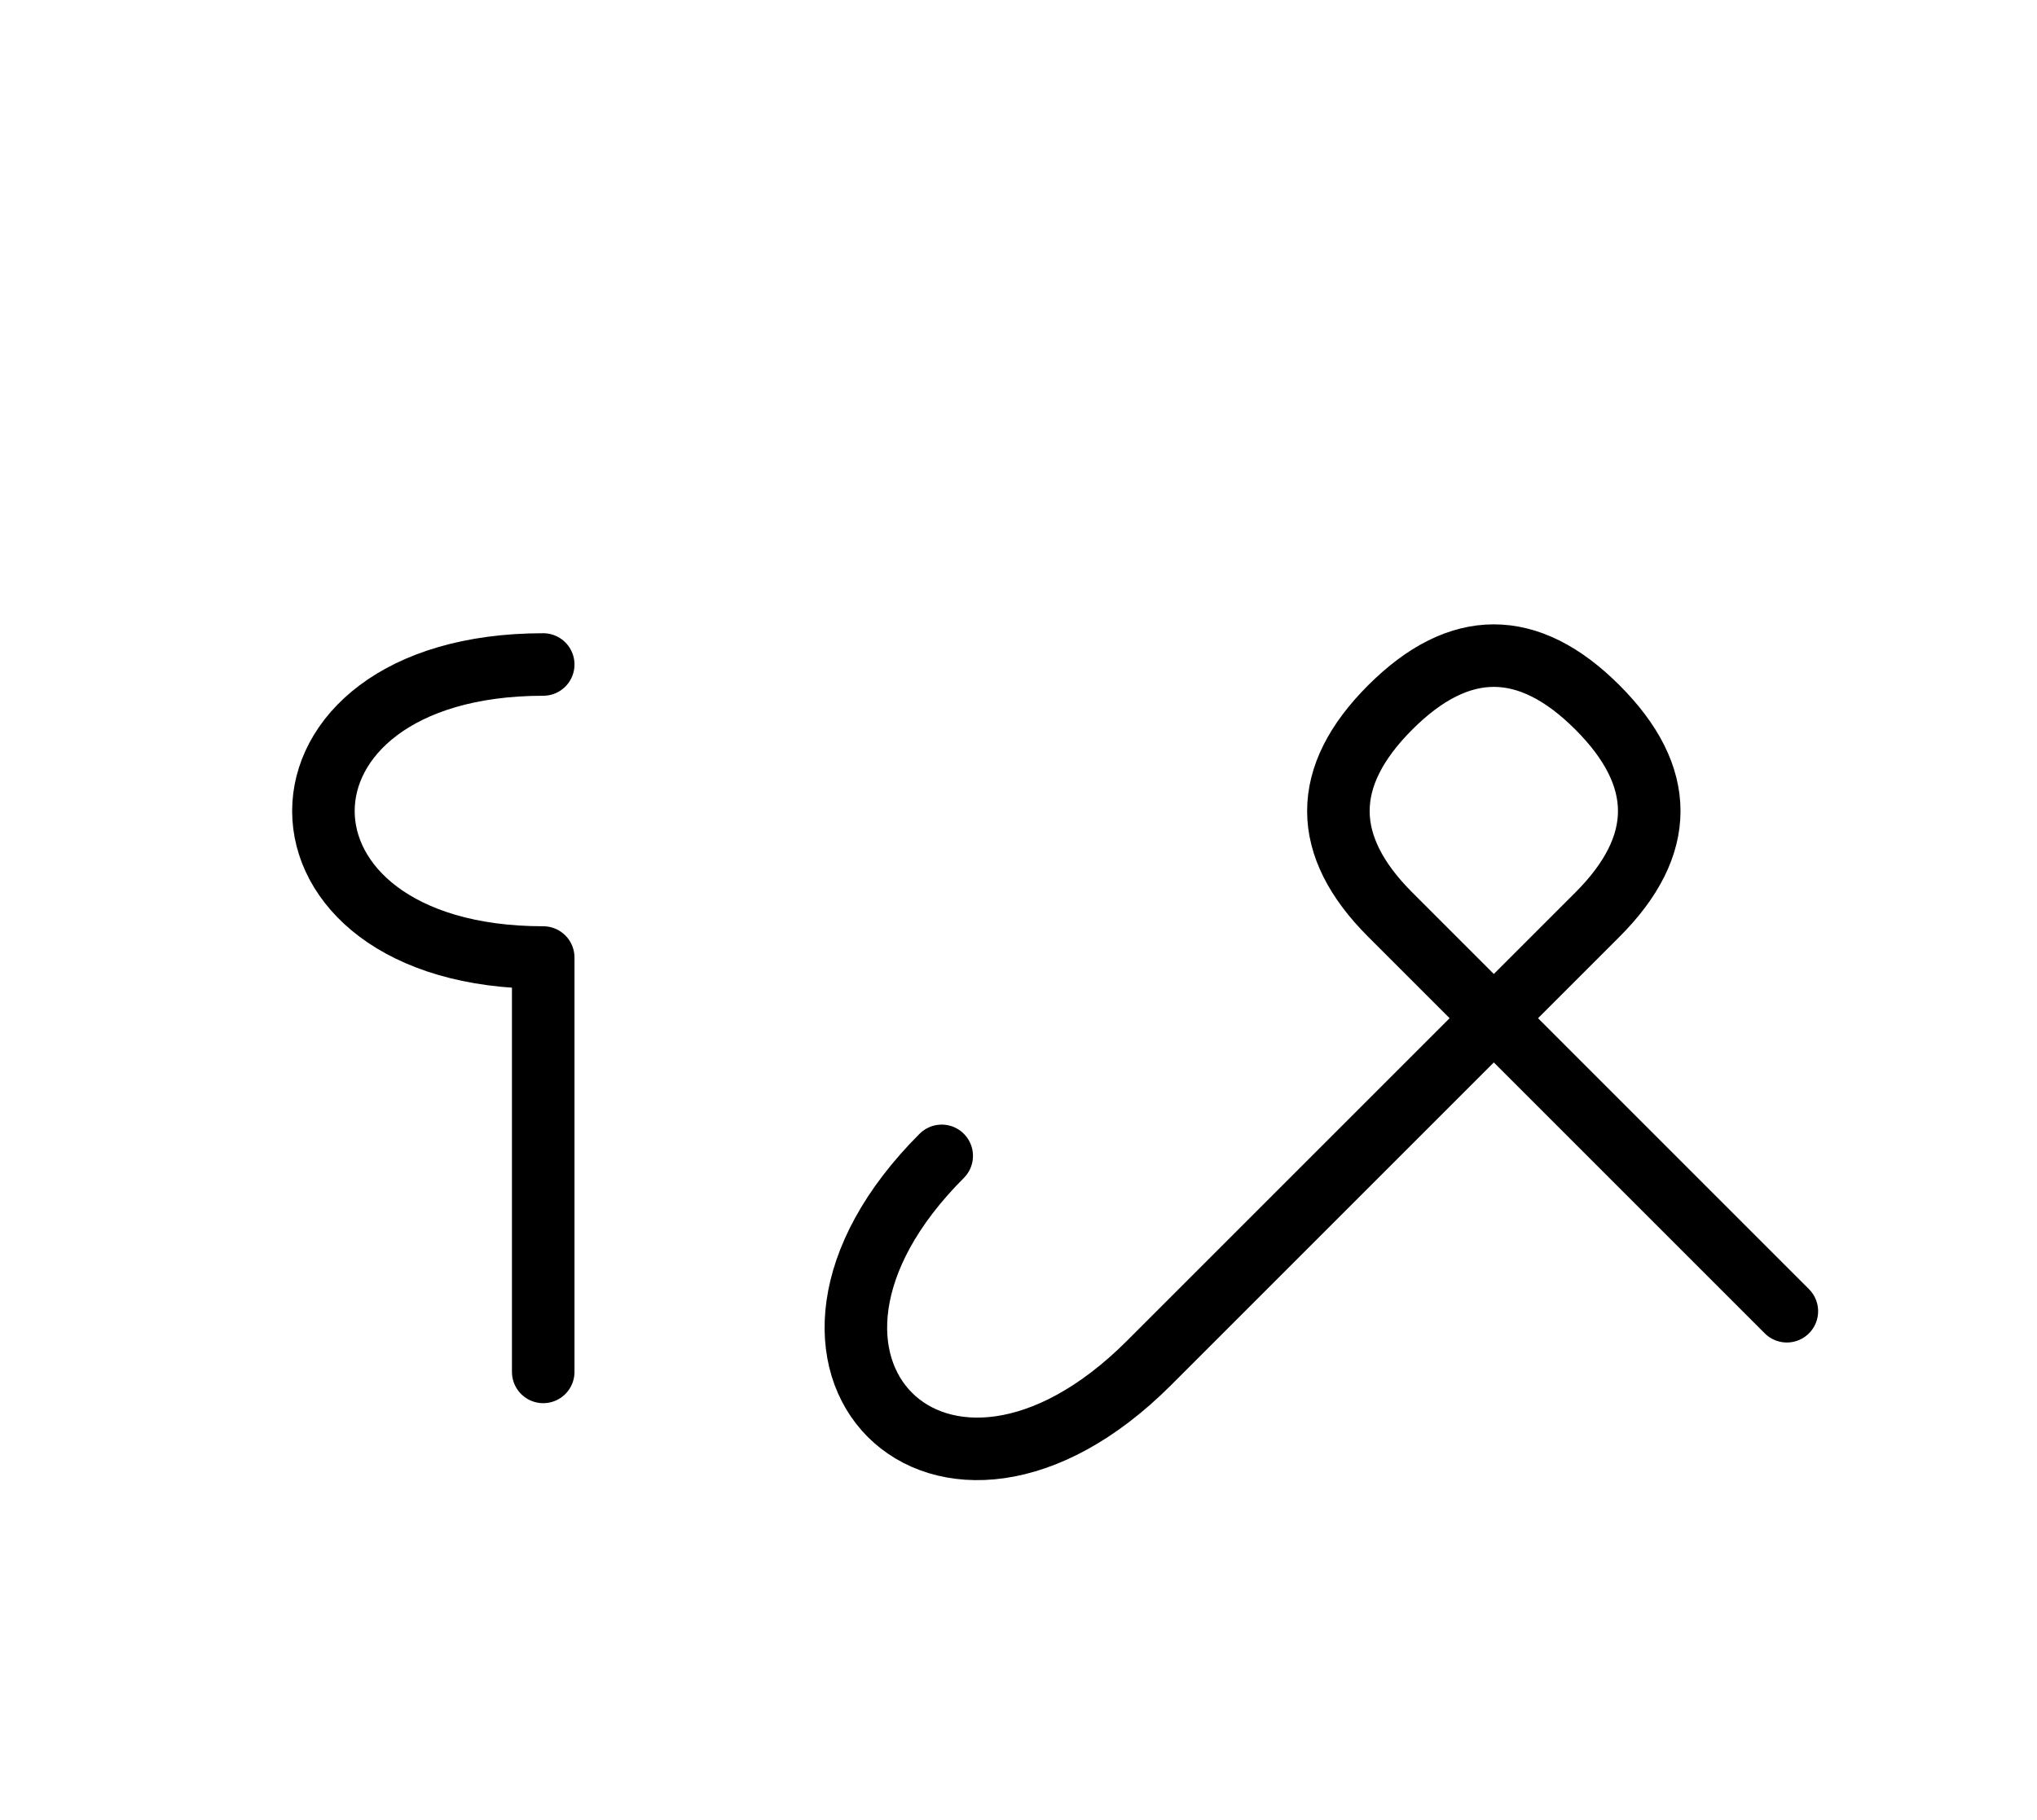
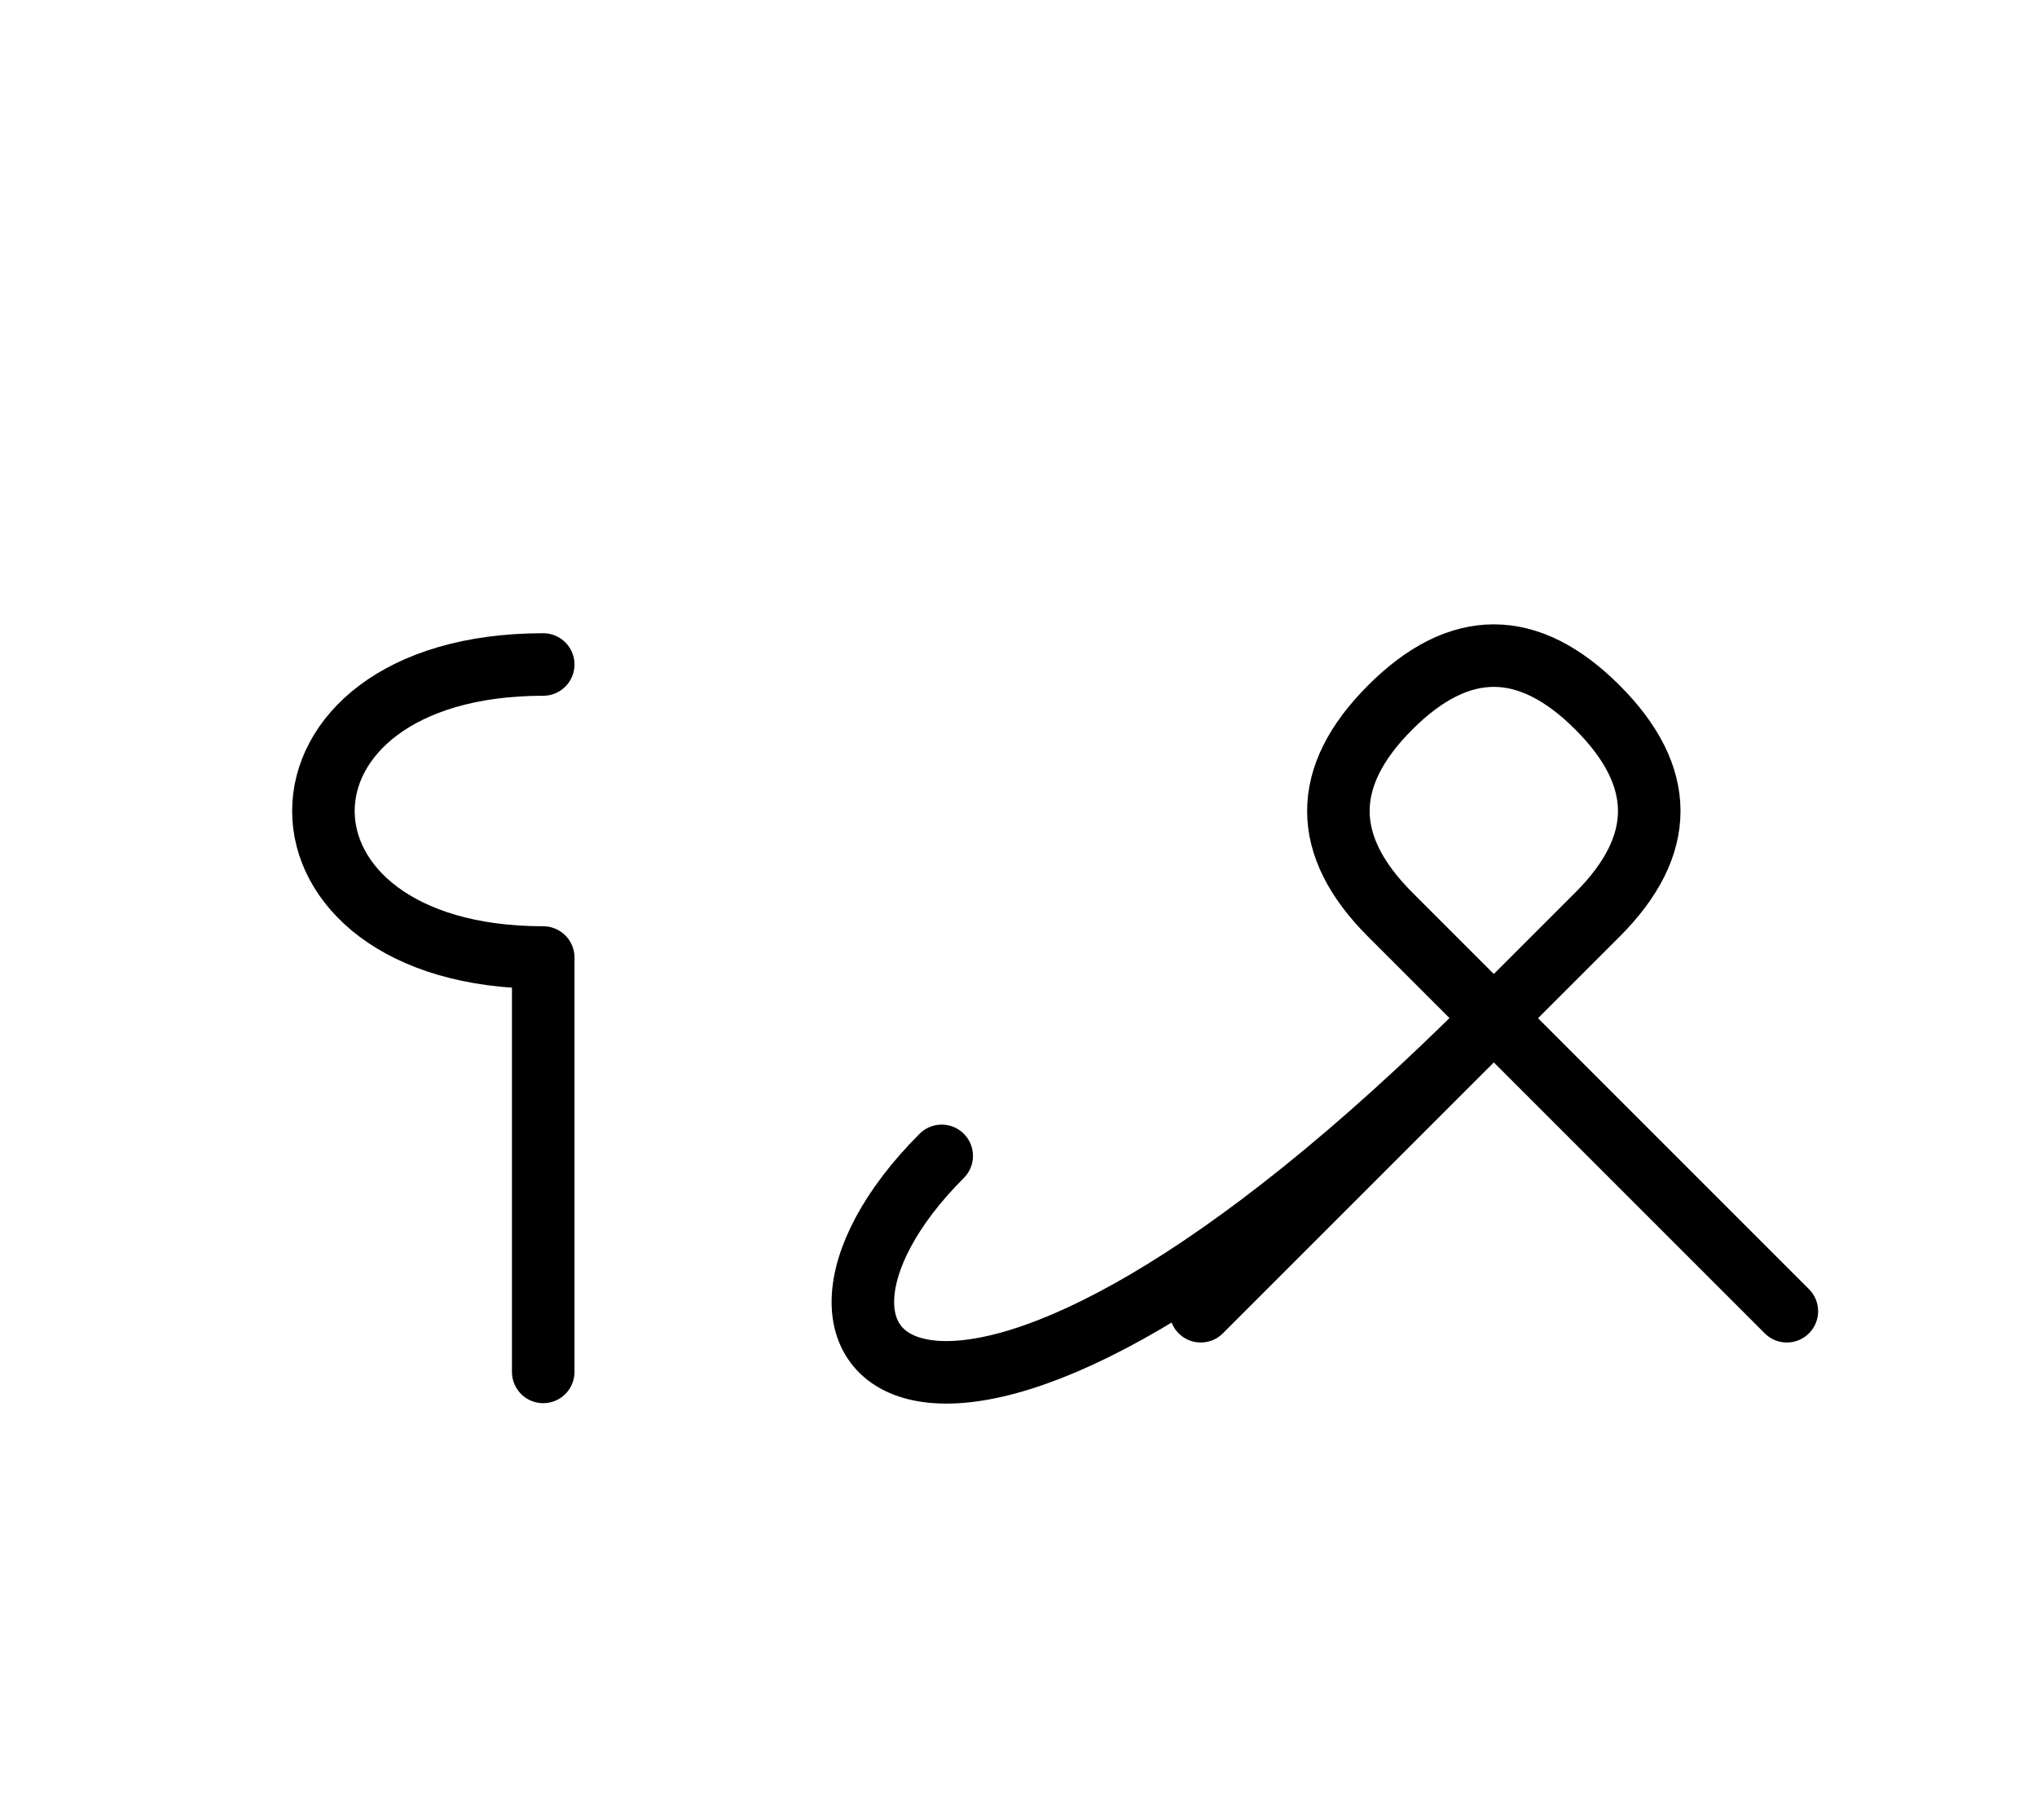
<svg xmlns="http://www.w3.org/2000/svg" xmlns:xlink="http://www.w3.org/1999/xlink" width="40.716" height="36.391" viewBox="0 0 40.716 36.391">
  <defs>
-     <path d="M26.93,23.284 L24.001,26.213 L31.93,18.284 Q34.001,16.213,31.93,14.142 Q29.859,12.071,27.788,14.142 Q25.716,16.213,27.788,18.284 L35.716,26.213 M26.93,23.284 L29.859,20.355 L22.965,27.249 C18.823,31.391,14.681,27.249,18.823,23.107 M10.858,23.284 L10.858,27.426 L10.858,19.142 C5.0,19.142,5.0,13.284,10.858,13.284" stroke="black" fill="none" stroke-width="1.25" stroke-linecap="round" stroke-linejoin="round" id="d0" />
+     <path d="M26.93,23.284 L24.001,26.213 L31.93,18.284 Q34.001,16.213,31.93,14.142 Q29.859,12.071,27.788,14.142 Q25.716,16.213,27.788,18.284 L35.716,26.213 M26.93,23.284 L29.859,20.355 C18.823,31.391,14.681,27.249,18.823,23.107 M10.858,23.284 L10.858,27.426 L10.858,19.142 C5.0,19.142,5.0,13.284,10.858,13.284" stroke="black" fill="none" stroke-width="1.25" stroke-linecap="round" stroke-linejoin="round" id="d0" />
  </defs>
  <use xlink:href="#d0" x="0" y="0" />
</svg>